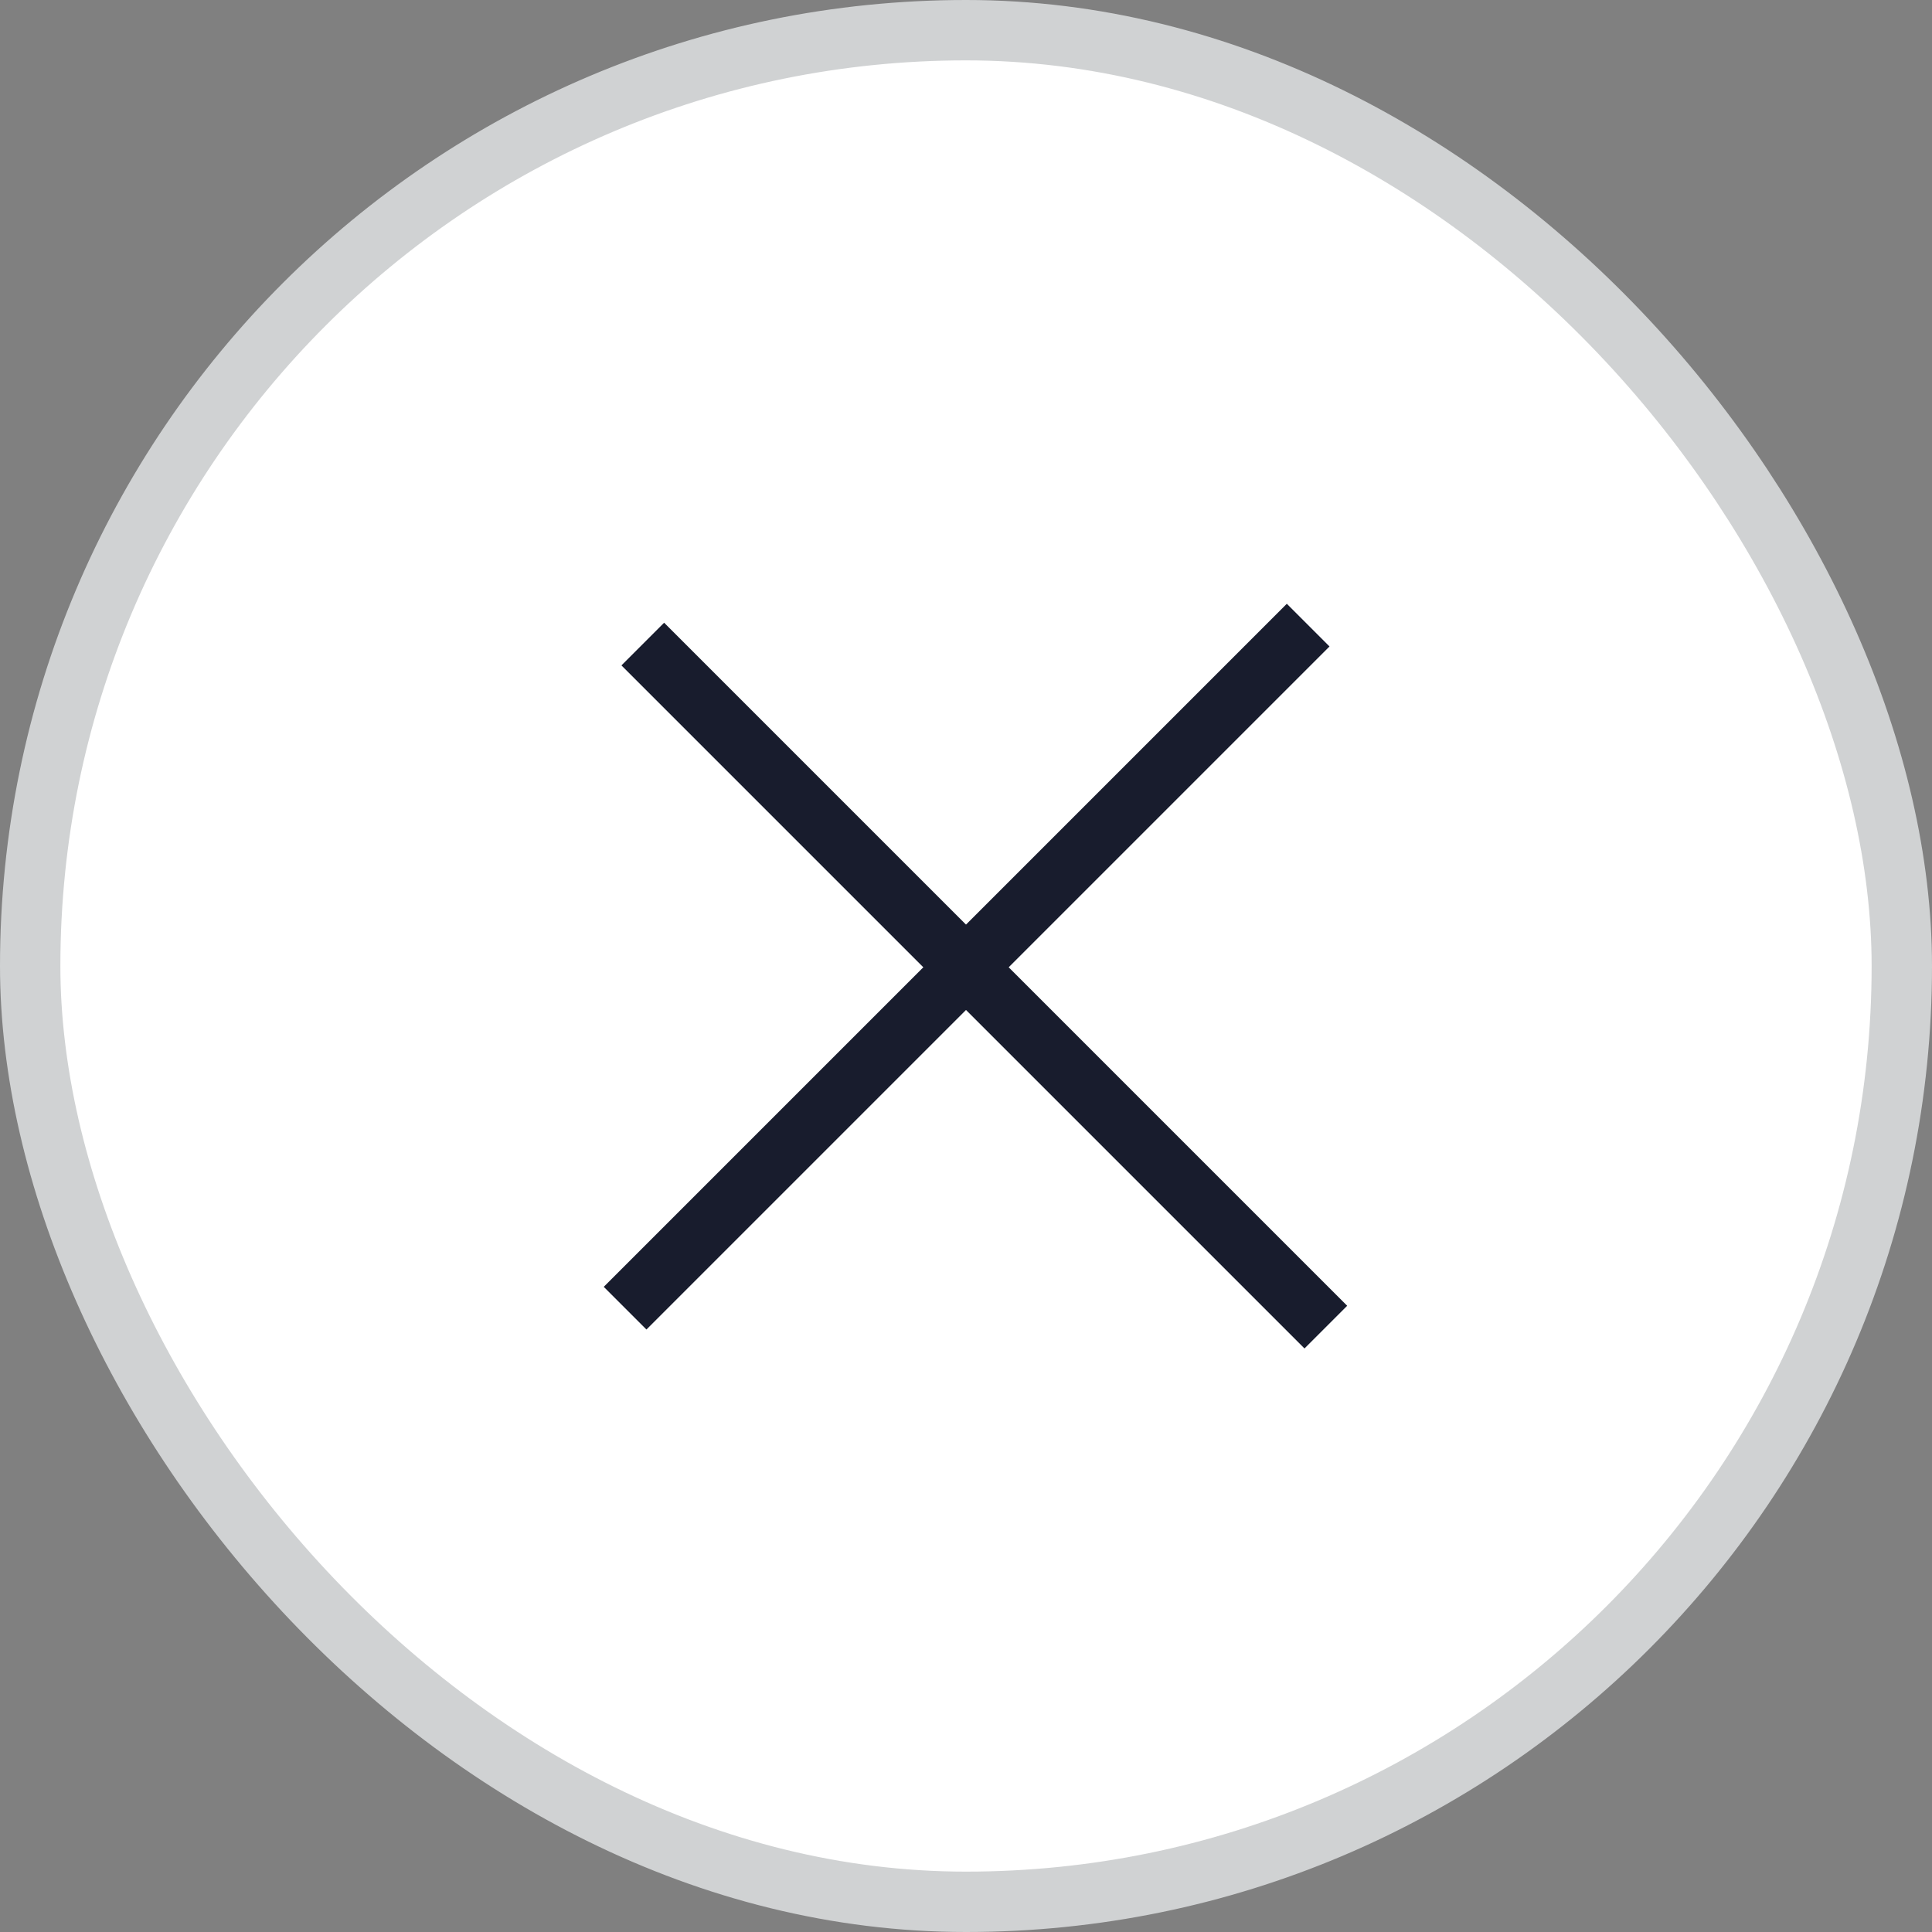
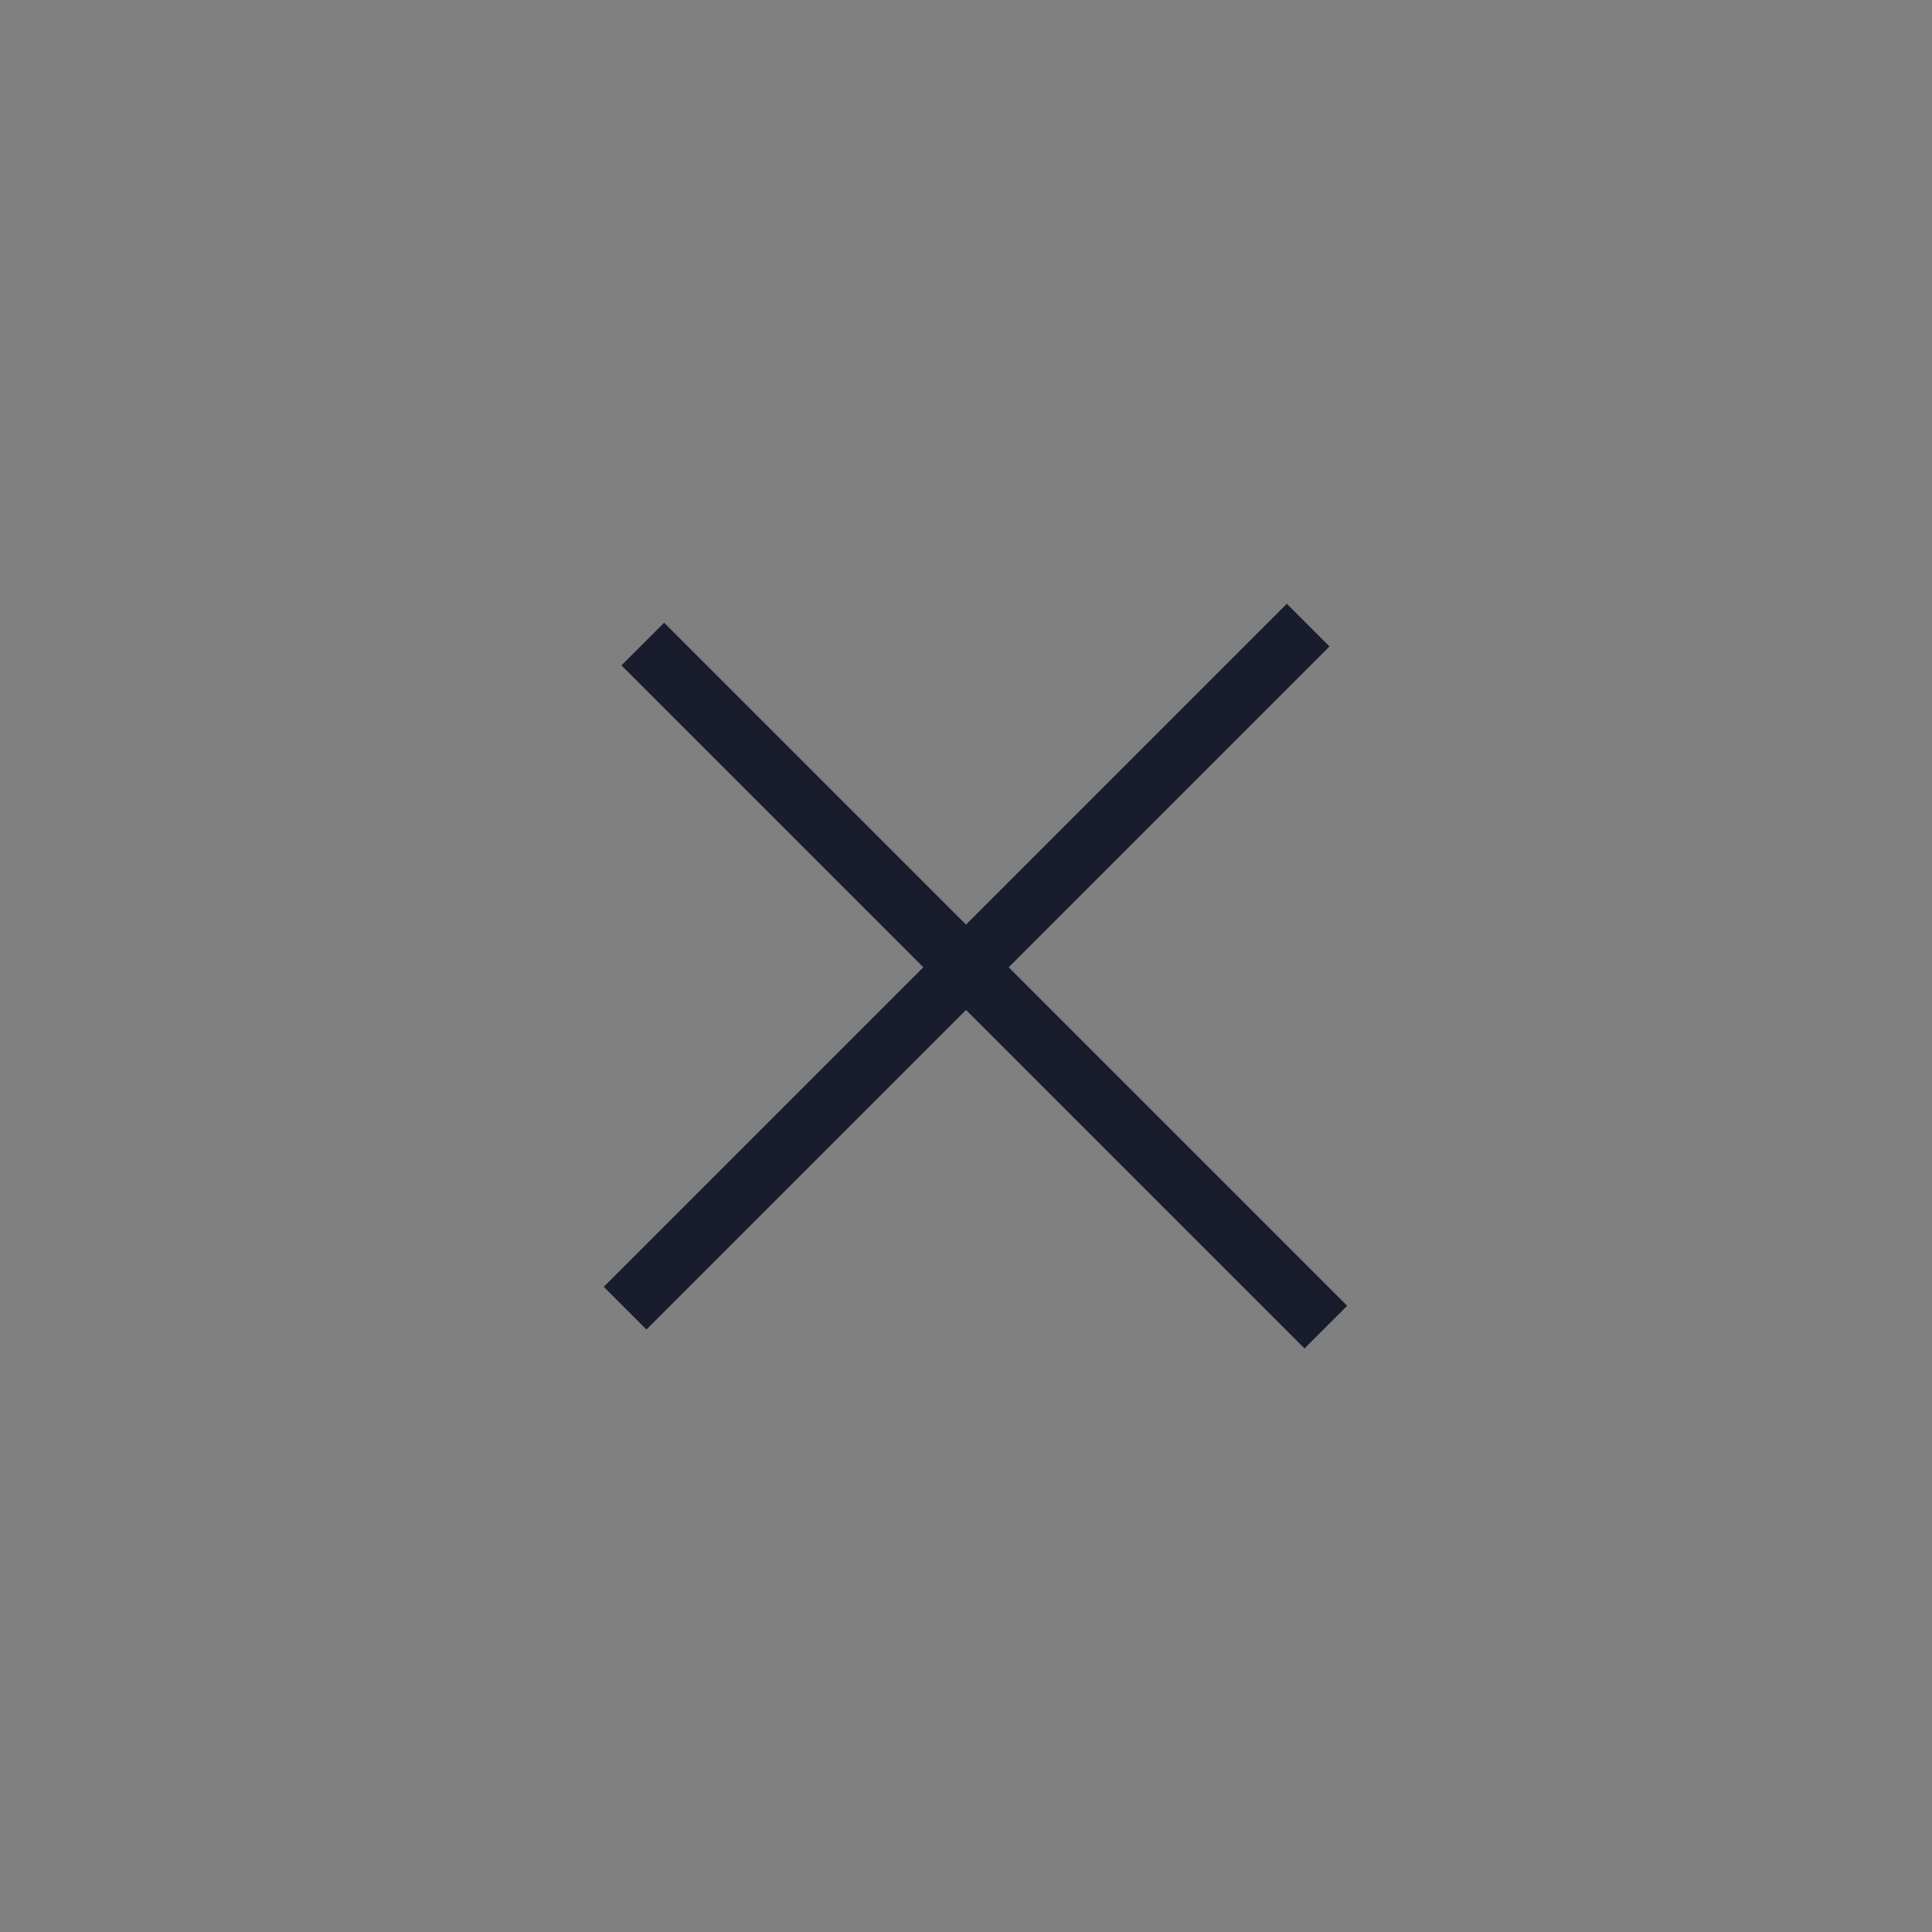
<svg xmlns="http://www.w3.org/2000/svg" width="32" height="32" viewBox="0 0 32 32" fill="none">
  <rect x="0" y="0" width="32" height="32" fill="#808080" stroke="none" />
-   <rect x="0.5" y="0.5" width="31" height="31" rx="15.5" fill="white" />
-   <rect x="0.5" y="0.5" width="31" height="31" rx="15.5" stroke="#D0D2D3" />
  <rect x="10" y="21.314" width="16" height="1" transform="rotate(-45 10 21.314)" fill="#181C2D" />
  <rect x="11" y="10.314" width="16" height="1" transform="rotate(45 11 10.314)" fill="#181C2D" />
</svg>